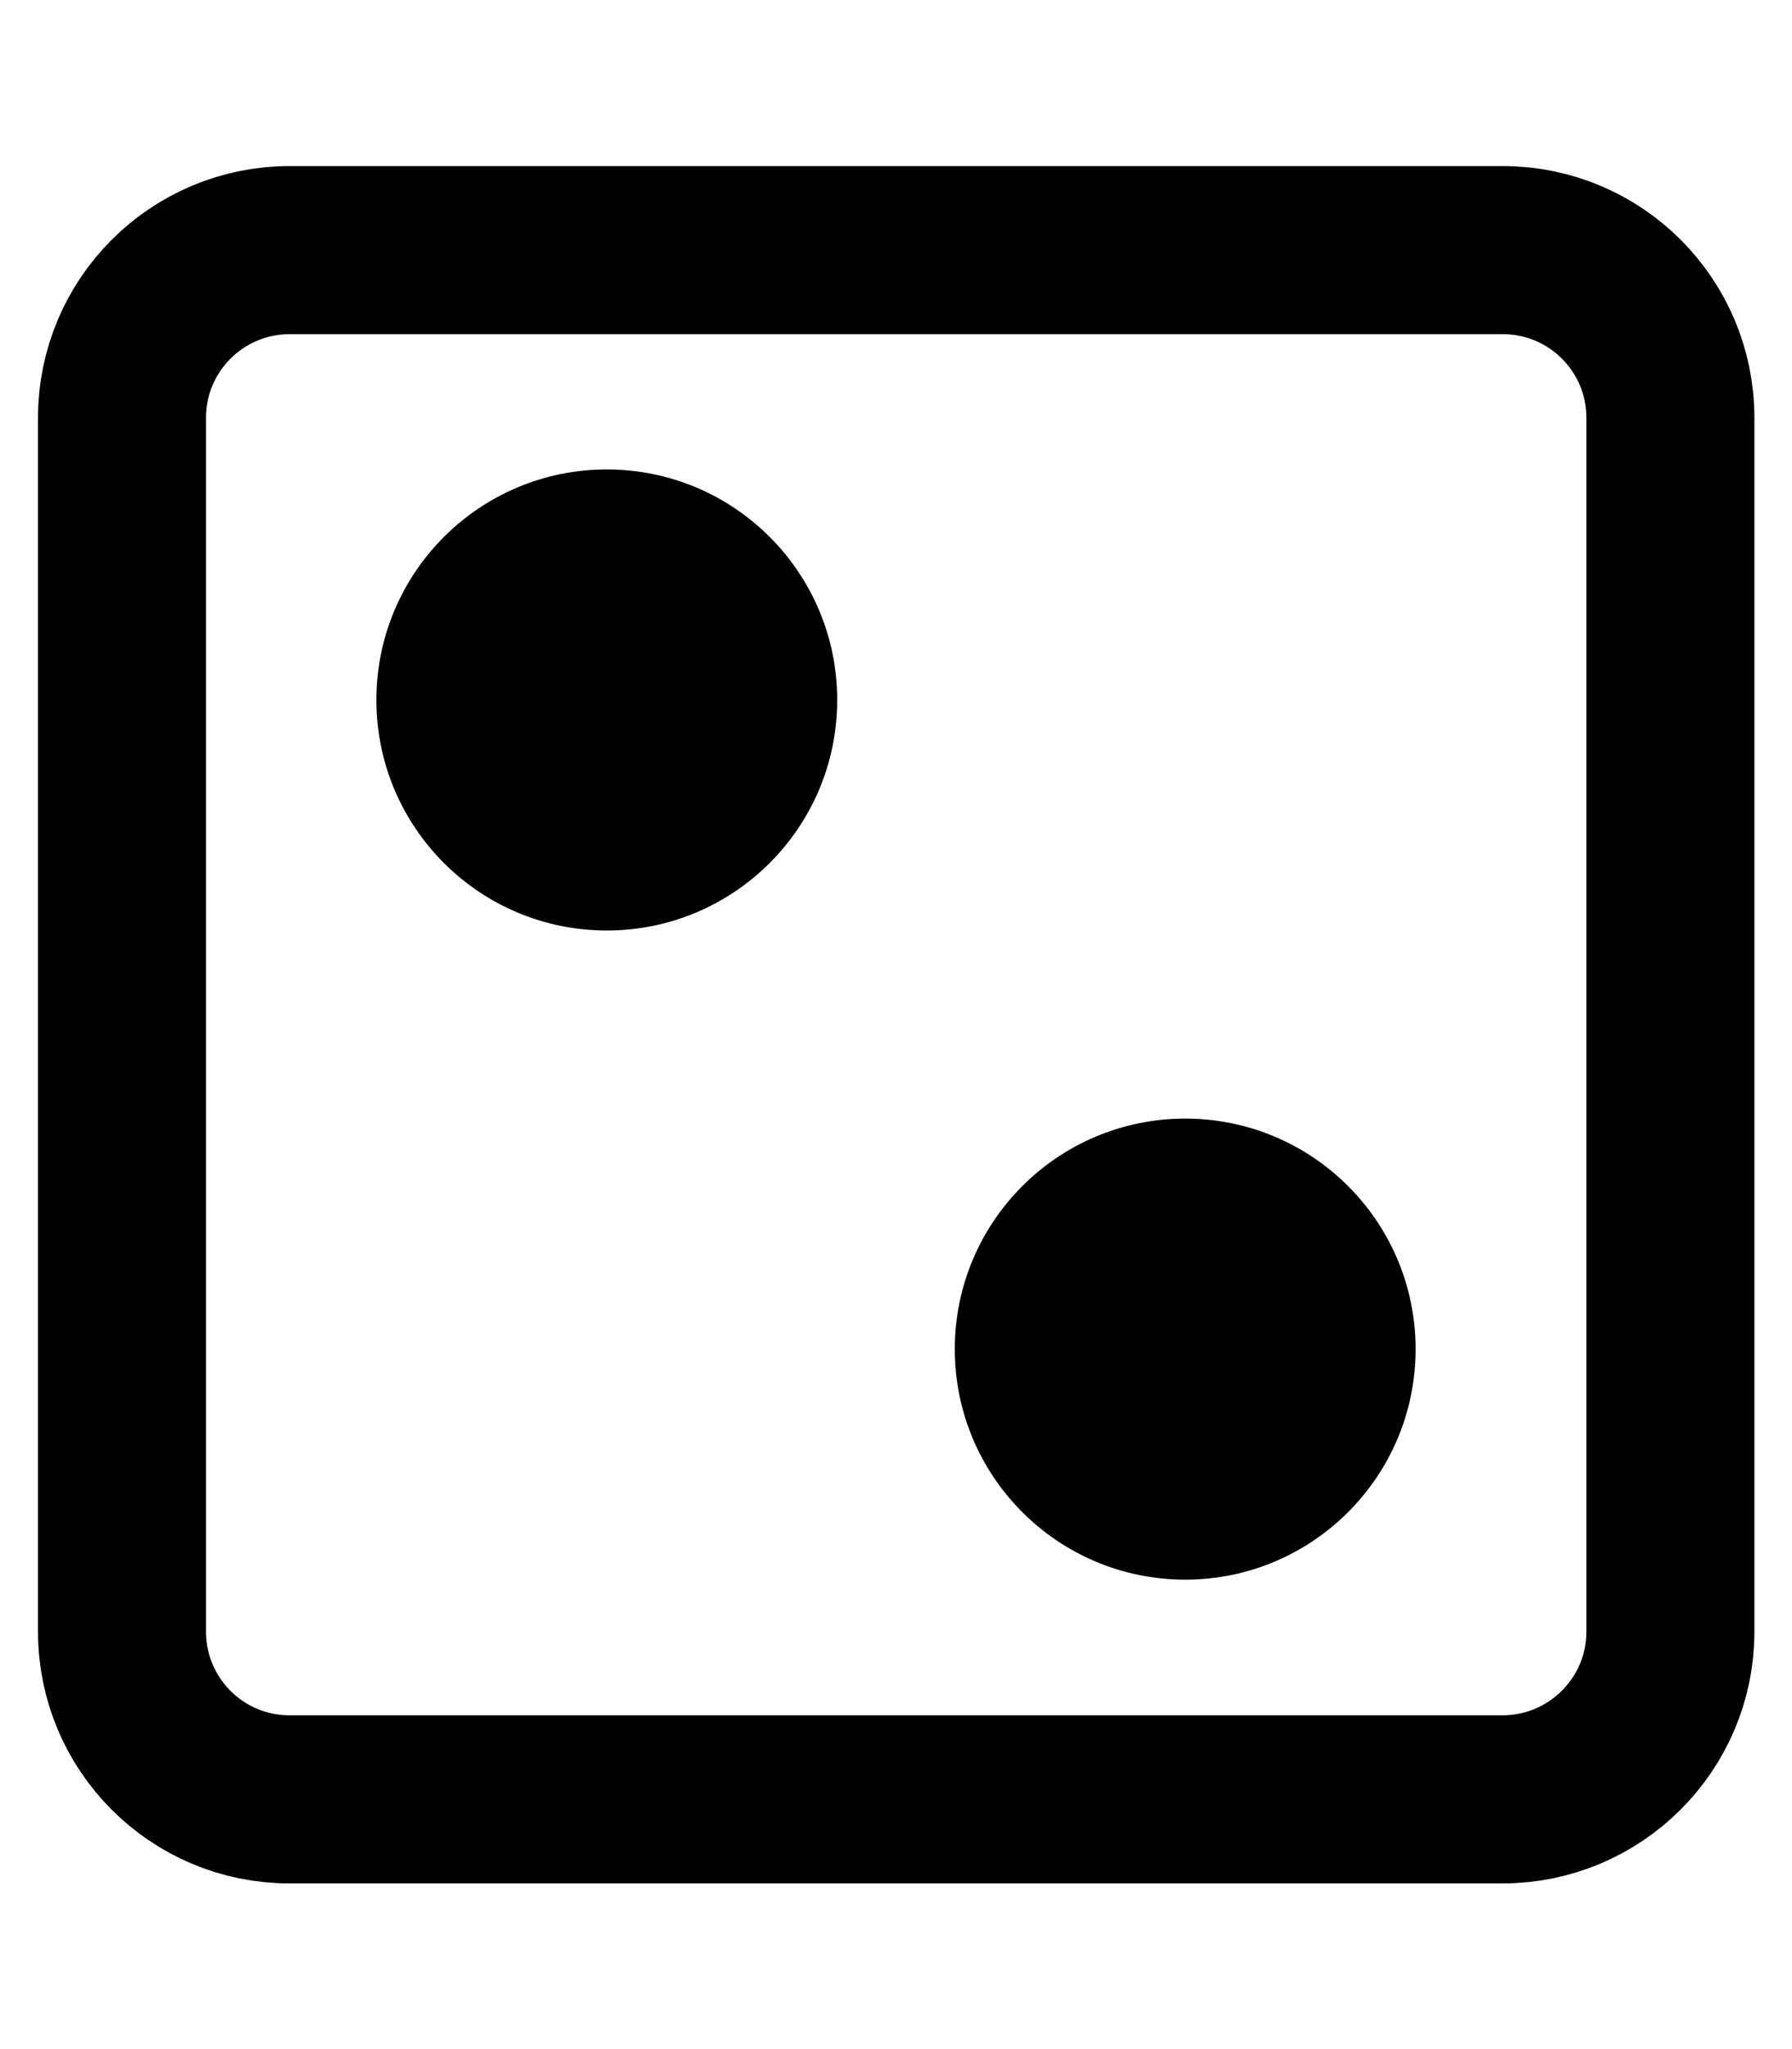
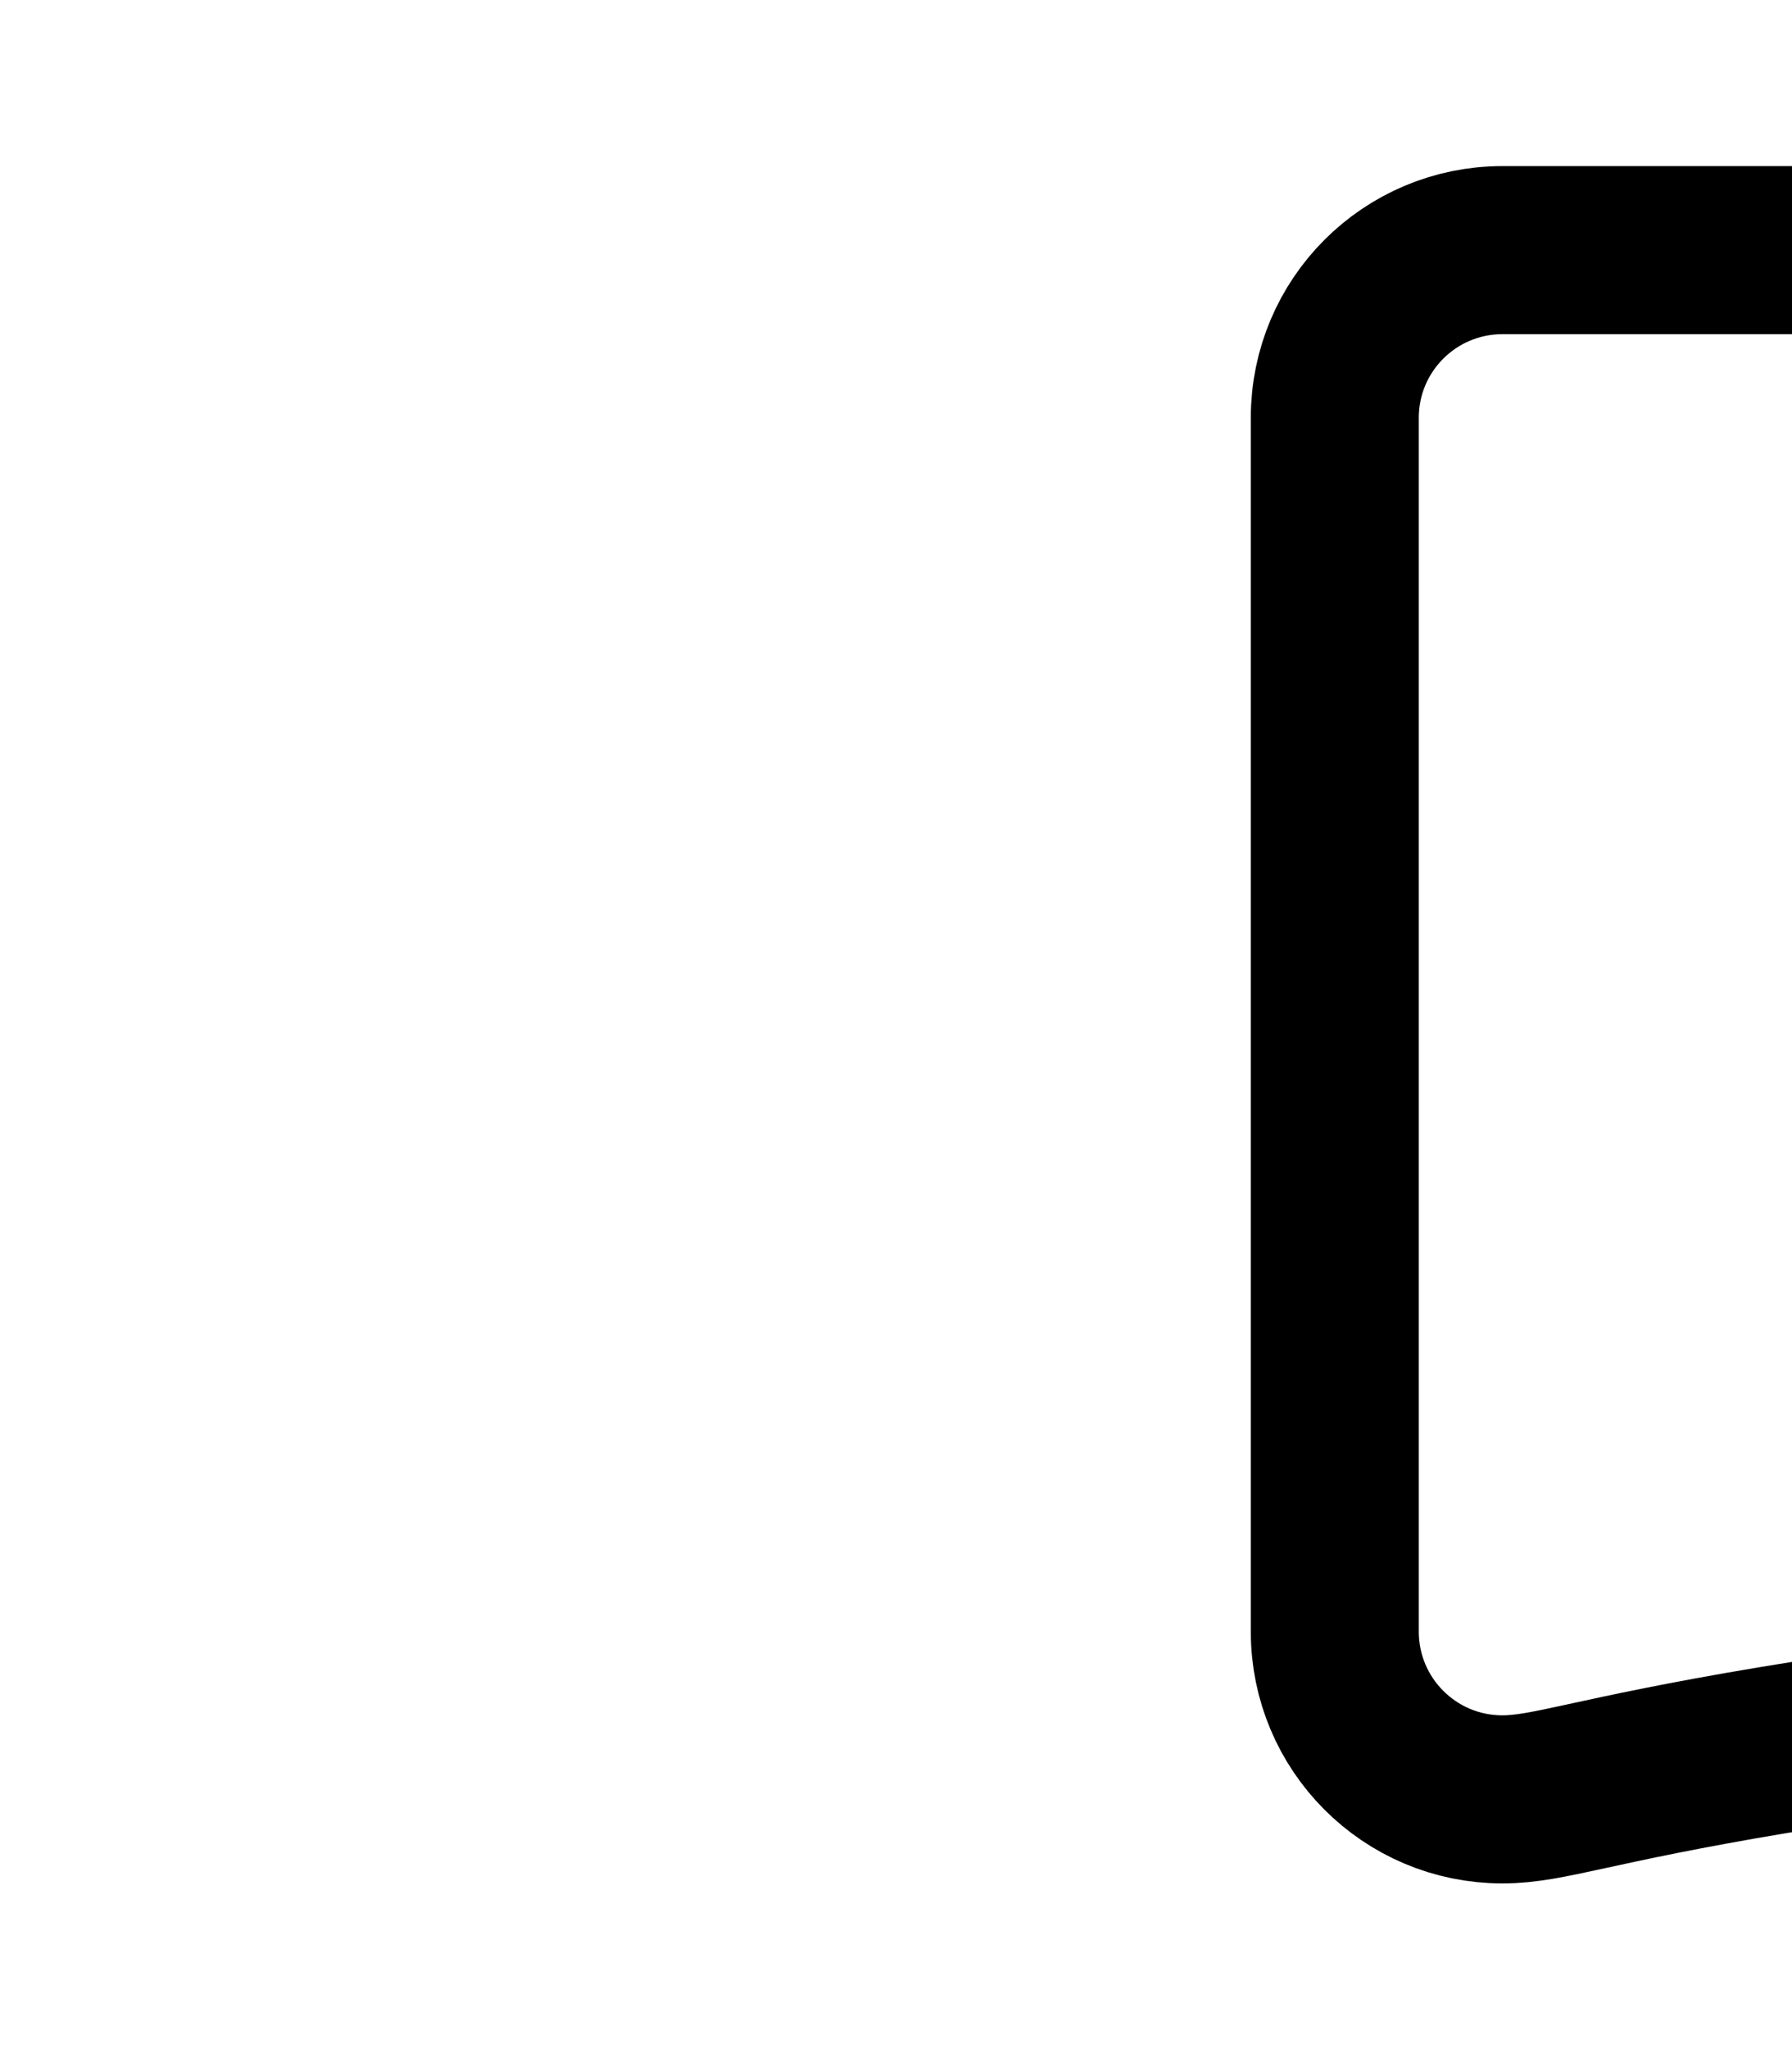
<svg xmlns="http://www.w3.org/2000/svg" version="1.1" id="Lager_1" x="0px" y="0px" viewBox="0 0 448 512" style="enable-background:new 0 0 448 512;" xml:space="preserve">
  <style type="text/css">
	.st0{fill:none;stroke:#000000;stroke-width:42;stroke-linecap:round;stroke-linejoin:round;stroke-miterlimit:10;}
</style>
-   <path class="st0" d="M375.6,449.6H72.4c-23.2,0-41.9-18.8-41.9-41.9V104.4c0-23.2,18.8-41.9,41.9-41.9h303.3  c23.2,0,41.9,18.8,41.9,41.9v303.3C417.6,430.8,398.8,449.6,375.6,449.6z" />
-   <circle cx="151.7" cy="174.9" r="57.6" />
-   <circle cx="296.3" cy="337.1" r="57.6" />
+   <path class="st0" d="M375.6,449.6c-23.2,0-41.9-18.8-41.9-41.9V104.4c0-23.2,18.8-41.9,41.9-41.9h303.3  c23.2,0,41.9,18.8,41.9,41.9v303.3C417.6,430.8,398.8,449.6,375.6,449.6z" />
</svg>